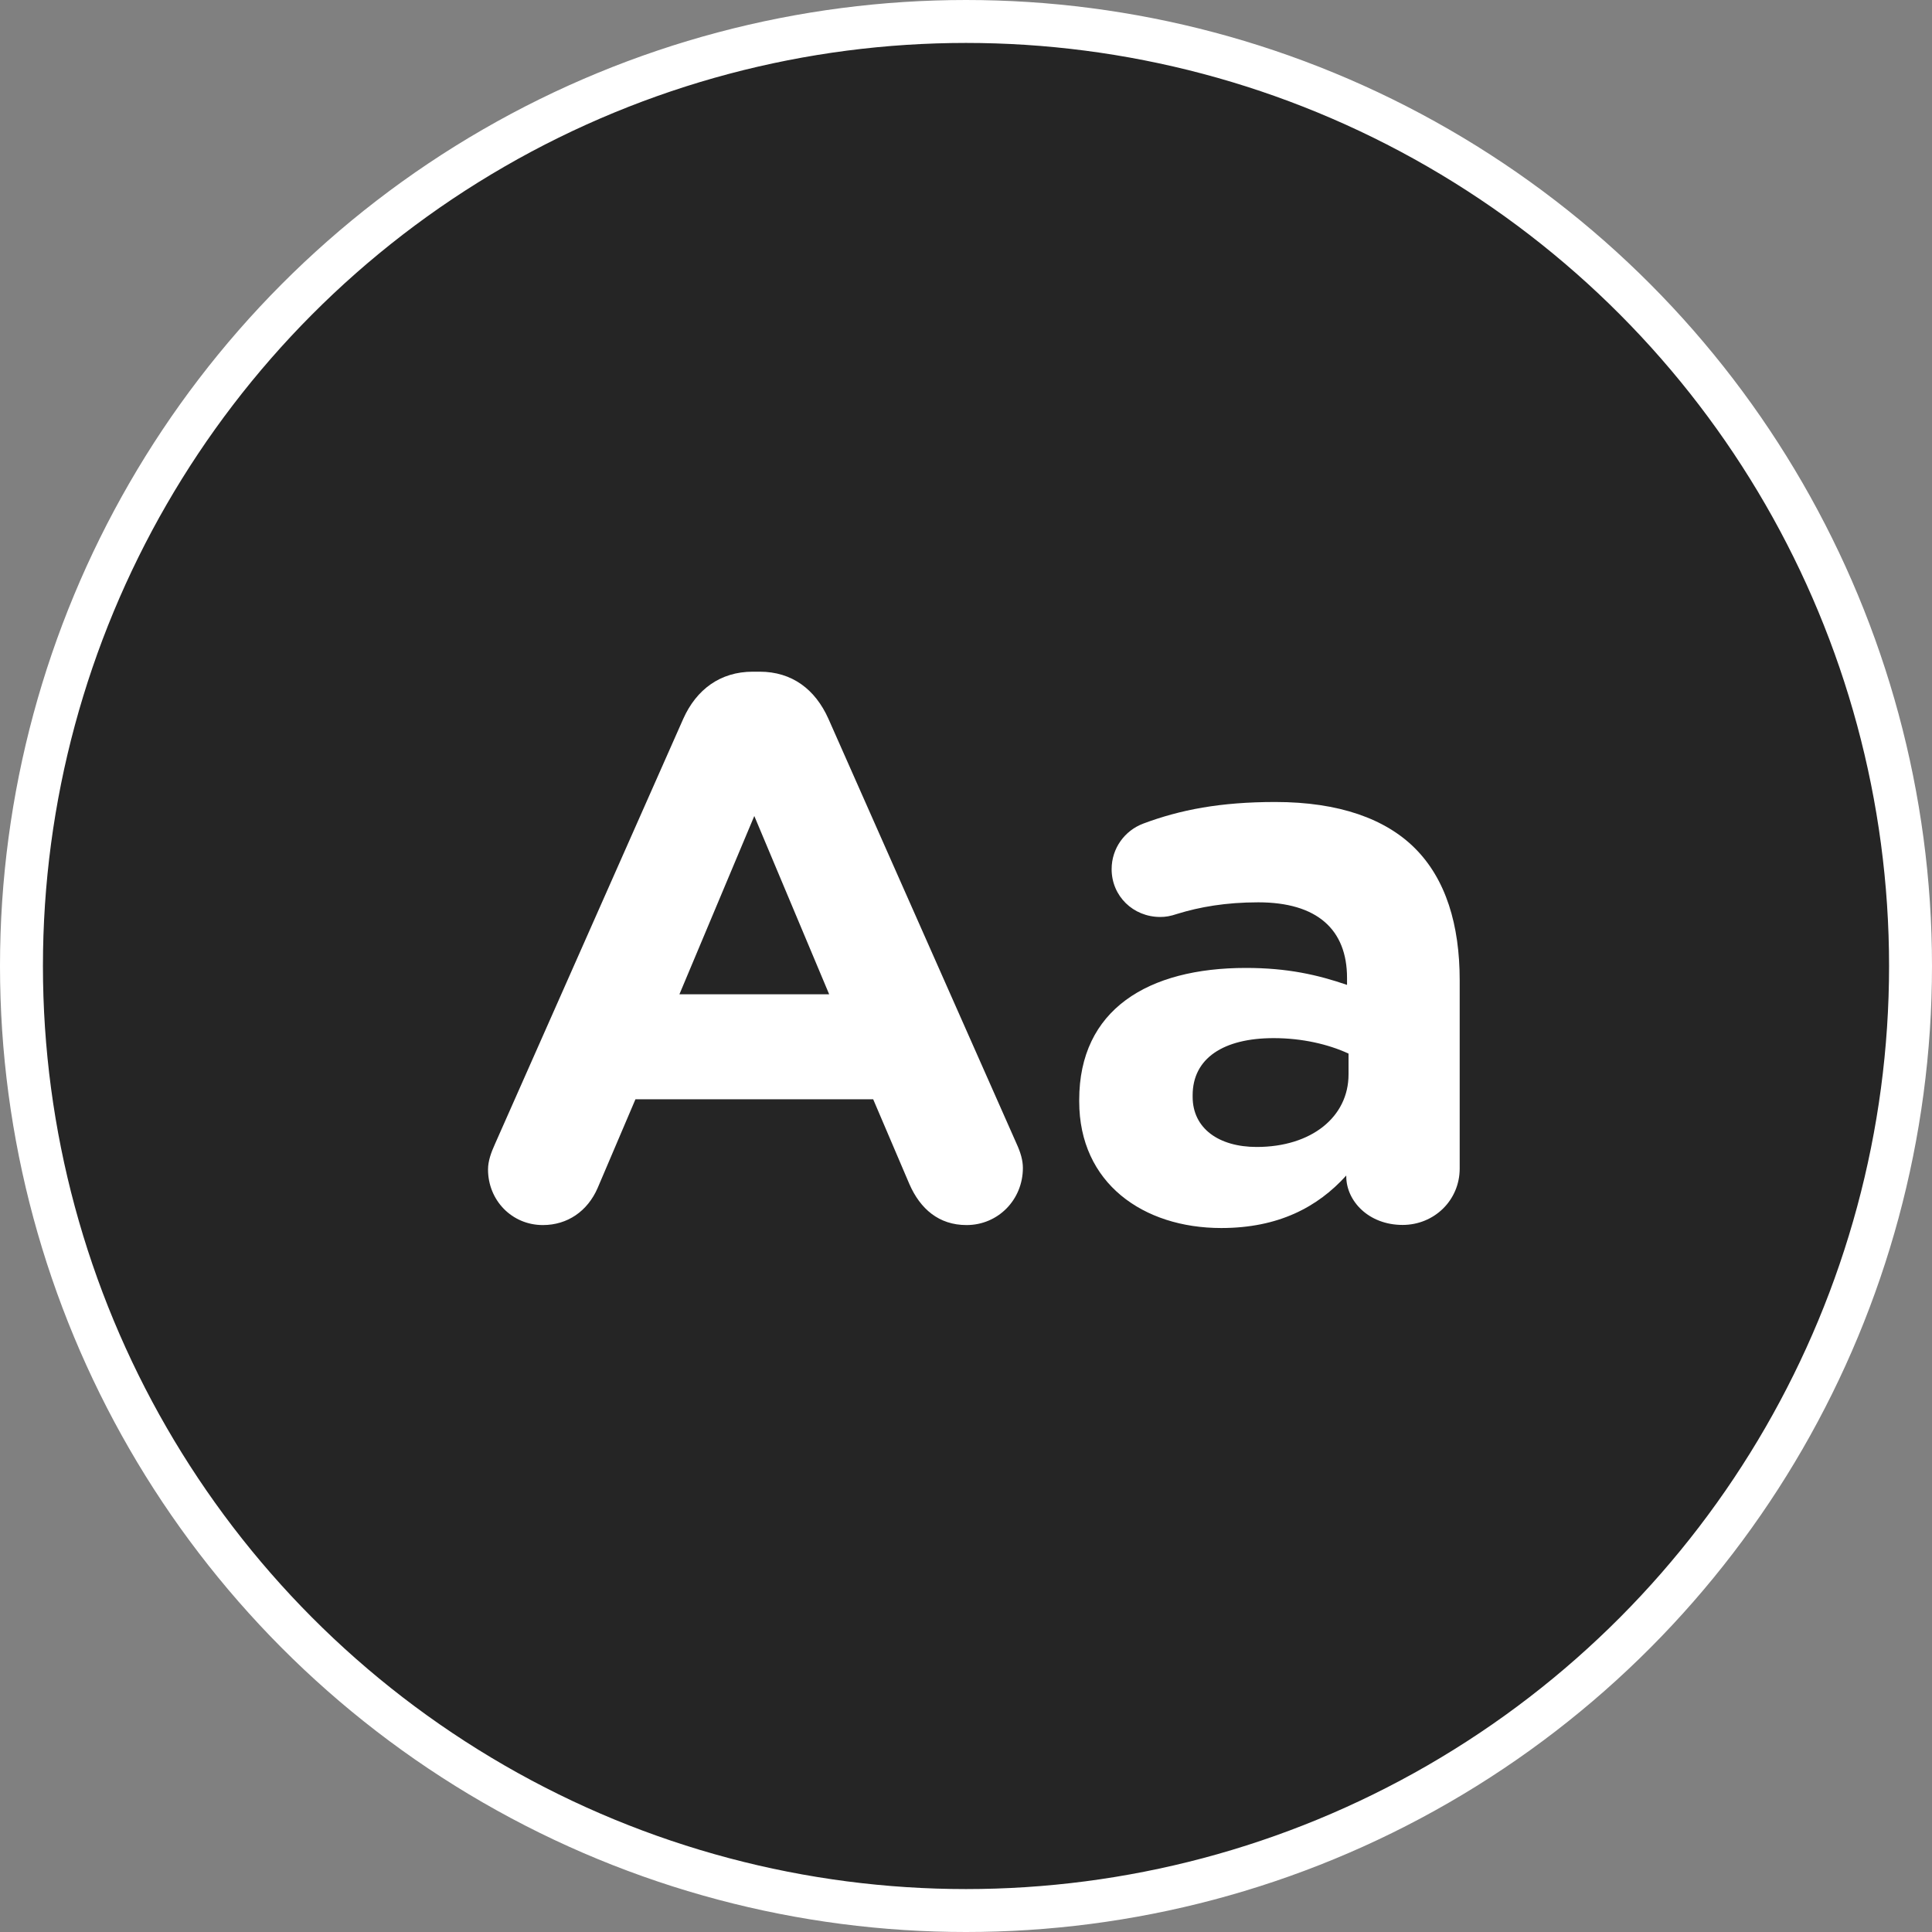
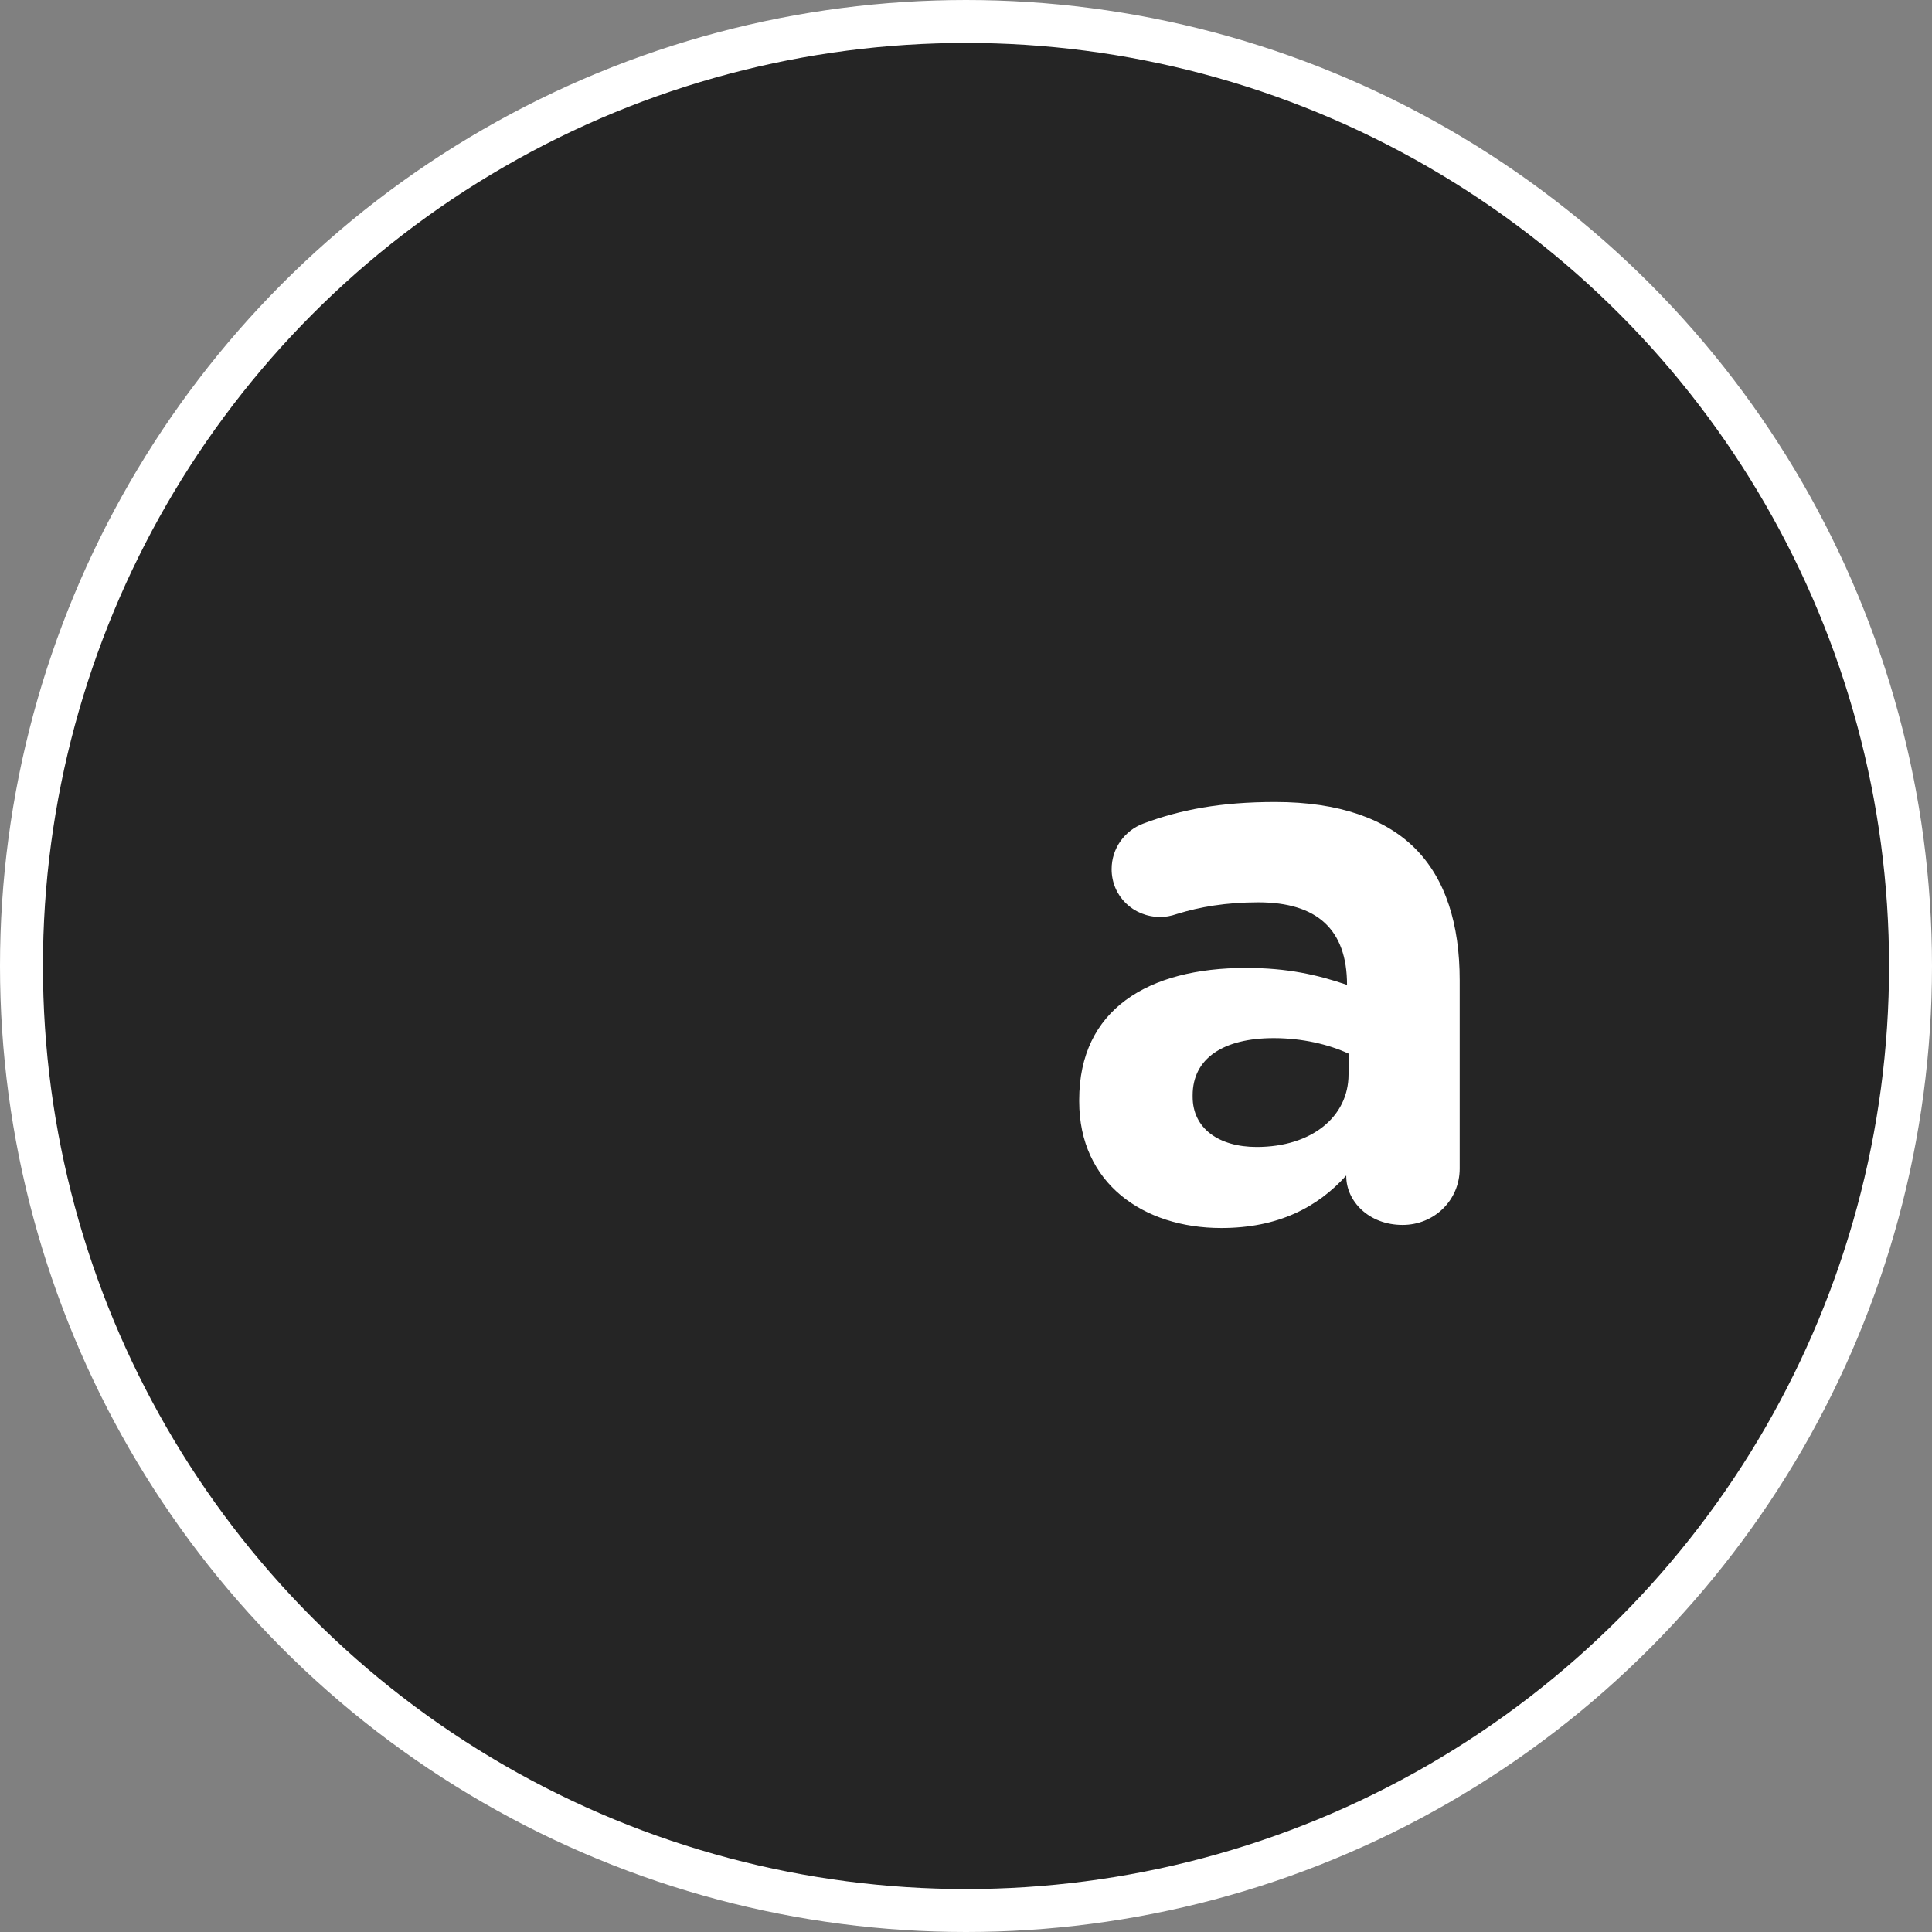
<svg xmlns="http://www.w3.org/2000/svg" width="45" height="45" viewBox="0 0 45 45" fill="none">
  <rect x="0" y="0" width="45" height="45" fill="#808080" stroke="none" />
  <circle cx="22.5" cy="22.5" r="22" fill="#252525" stroke="white" />
-   <path d="M11.529 26.646L15.915 16.741C16.221 16.058 16.778 15.645 17.533 15.645H17.695C18.45 15.645 18.989 16.058 19.295 16.741L23.681 26.646C23.771 26.844 23.825 27.024 23.825 27.204C23.825 27.941 23.25 28.534 22.513 28.534C21.866 28.534 21.434 28.156 21.182 27.581L20.338 25.604H14.801L13.92 27.671C13.686 28.21 13.219 28.534 12.644 28.534C11.924 28.534 11.367 27.959 11.367 27.239C11.367 27.042 11.439 26.844 11.529 26.646ZM19.313 23.159L17.569 19.006L15.825 23.159H19.313Z" fill="white" />
-   <path d="M25.137 25.655V25.619C25.137 23.515 26.737 22.545 29.02 22.545C29.991 22.545 30.692 22.706 31.375 22.94V22.778C31.375 21.646 30.674 21.017 29.307 21.017C28.552 21.017 27.941 21.125 27.42 21.286C27.258 21.34 27.15 21.358 27.024 21.358C26.395 21.358 25.892 20.873 25.892 20.244C25.892 19.758 26.197 19.345 26.629 19.183C27.492 18.86 28.427 18.68 29.703 18.68C31.195 18.68 32.273 19.075 32.957 19.758C33.676 20.477 33.999 21.538 33.999 22.832V27.218C33.999 27.956 33.406 28.531 32.669 28.531C31.878 28.531 31.357 27.974 31.357 27.398V27.38C30.692 28.117 29.775 28.603 28.445 28.603C26.629 28.603 25.137 27.56 25.137 25.655ZM31.41 25.025V24.54C30.943 24.324 30.332 24.18 29.667 24.18C28.498 24.18 27.779 24.648 27.779 25.511V25.547C27.779 26.284 28.39 26.715 29.271 26.715C30.548 26.715 31.41 26.014 31.41 25.025Z" fill="white" />
+   <path d="M25.137 25.655V25.619C25.137 23.515 26.737 22.545 29.02 22.545C29.991 22.545 30.692 22.706 31.375 22.94C31.375 21.646 30.674 21.017 29.307 21.017C28.552 21.017 27.941 21.125 27.42 21.286C27.258 21.34 27.15 21.358 27.024 21.358C26.395 21.358 25.892 20.873 25.892 20.244C25.892 19.758 26.197 19.345 26.629 19.183C27.492 18.86 28.427 18.68 29.703 18.68C31.195 18.68 32.273 19.075 32.957 19.758C33.676 20.477 33.999 21.538 33.999 22.832V27.218C33.999 27.956 33.406 28.531 32.669 28.531C31.878 28.531 31.357 27.974 31.357 27.398V27.38C30.692 28.117 29.775 28.603 28.445 28.603C26.629 28.603 25.137 27.56 25.137 25.655ZM31.41 25.025V24.54C30.943 24.324 30.332 24.18 29.667 24.18C28.498 24.18 27.779 24.648 27.779 25.511V25.547C27.779 26.284 28.39 26.715 29.271 26.715C30.548 26.715 31.41 26.014 31.41 25.025Z" fill="white" />
</svg>